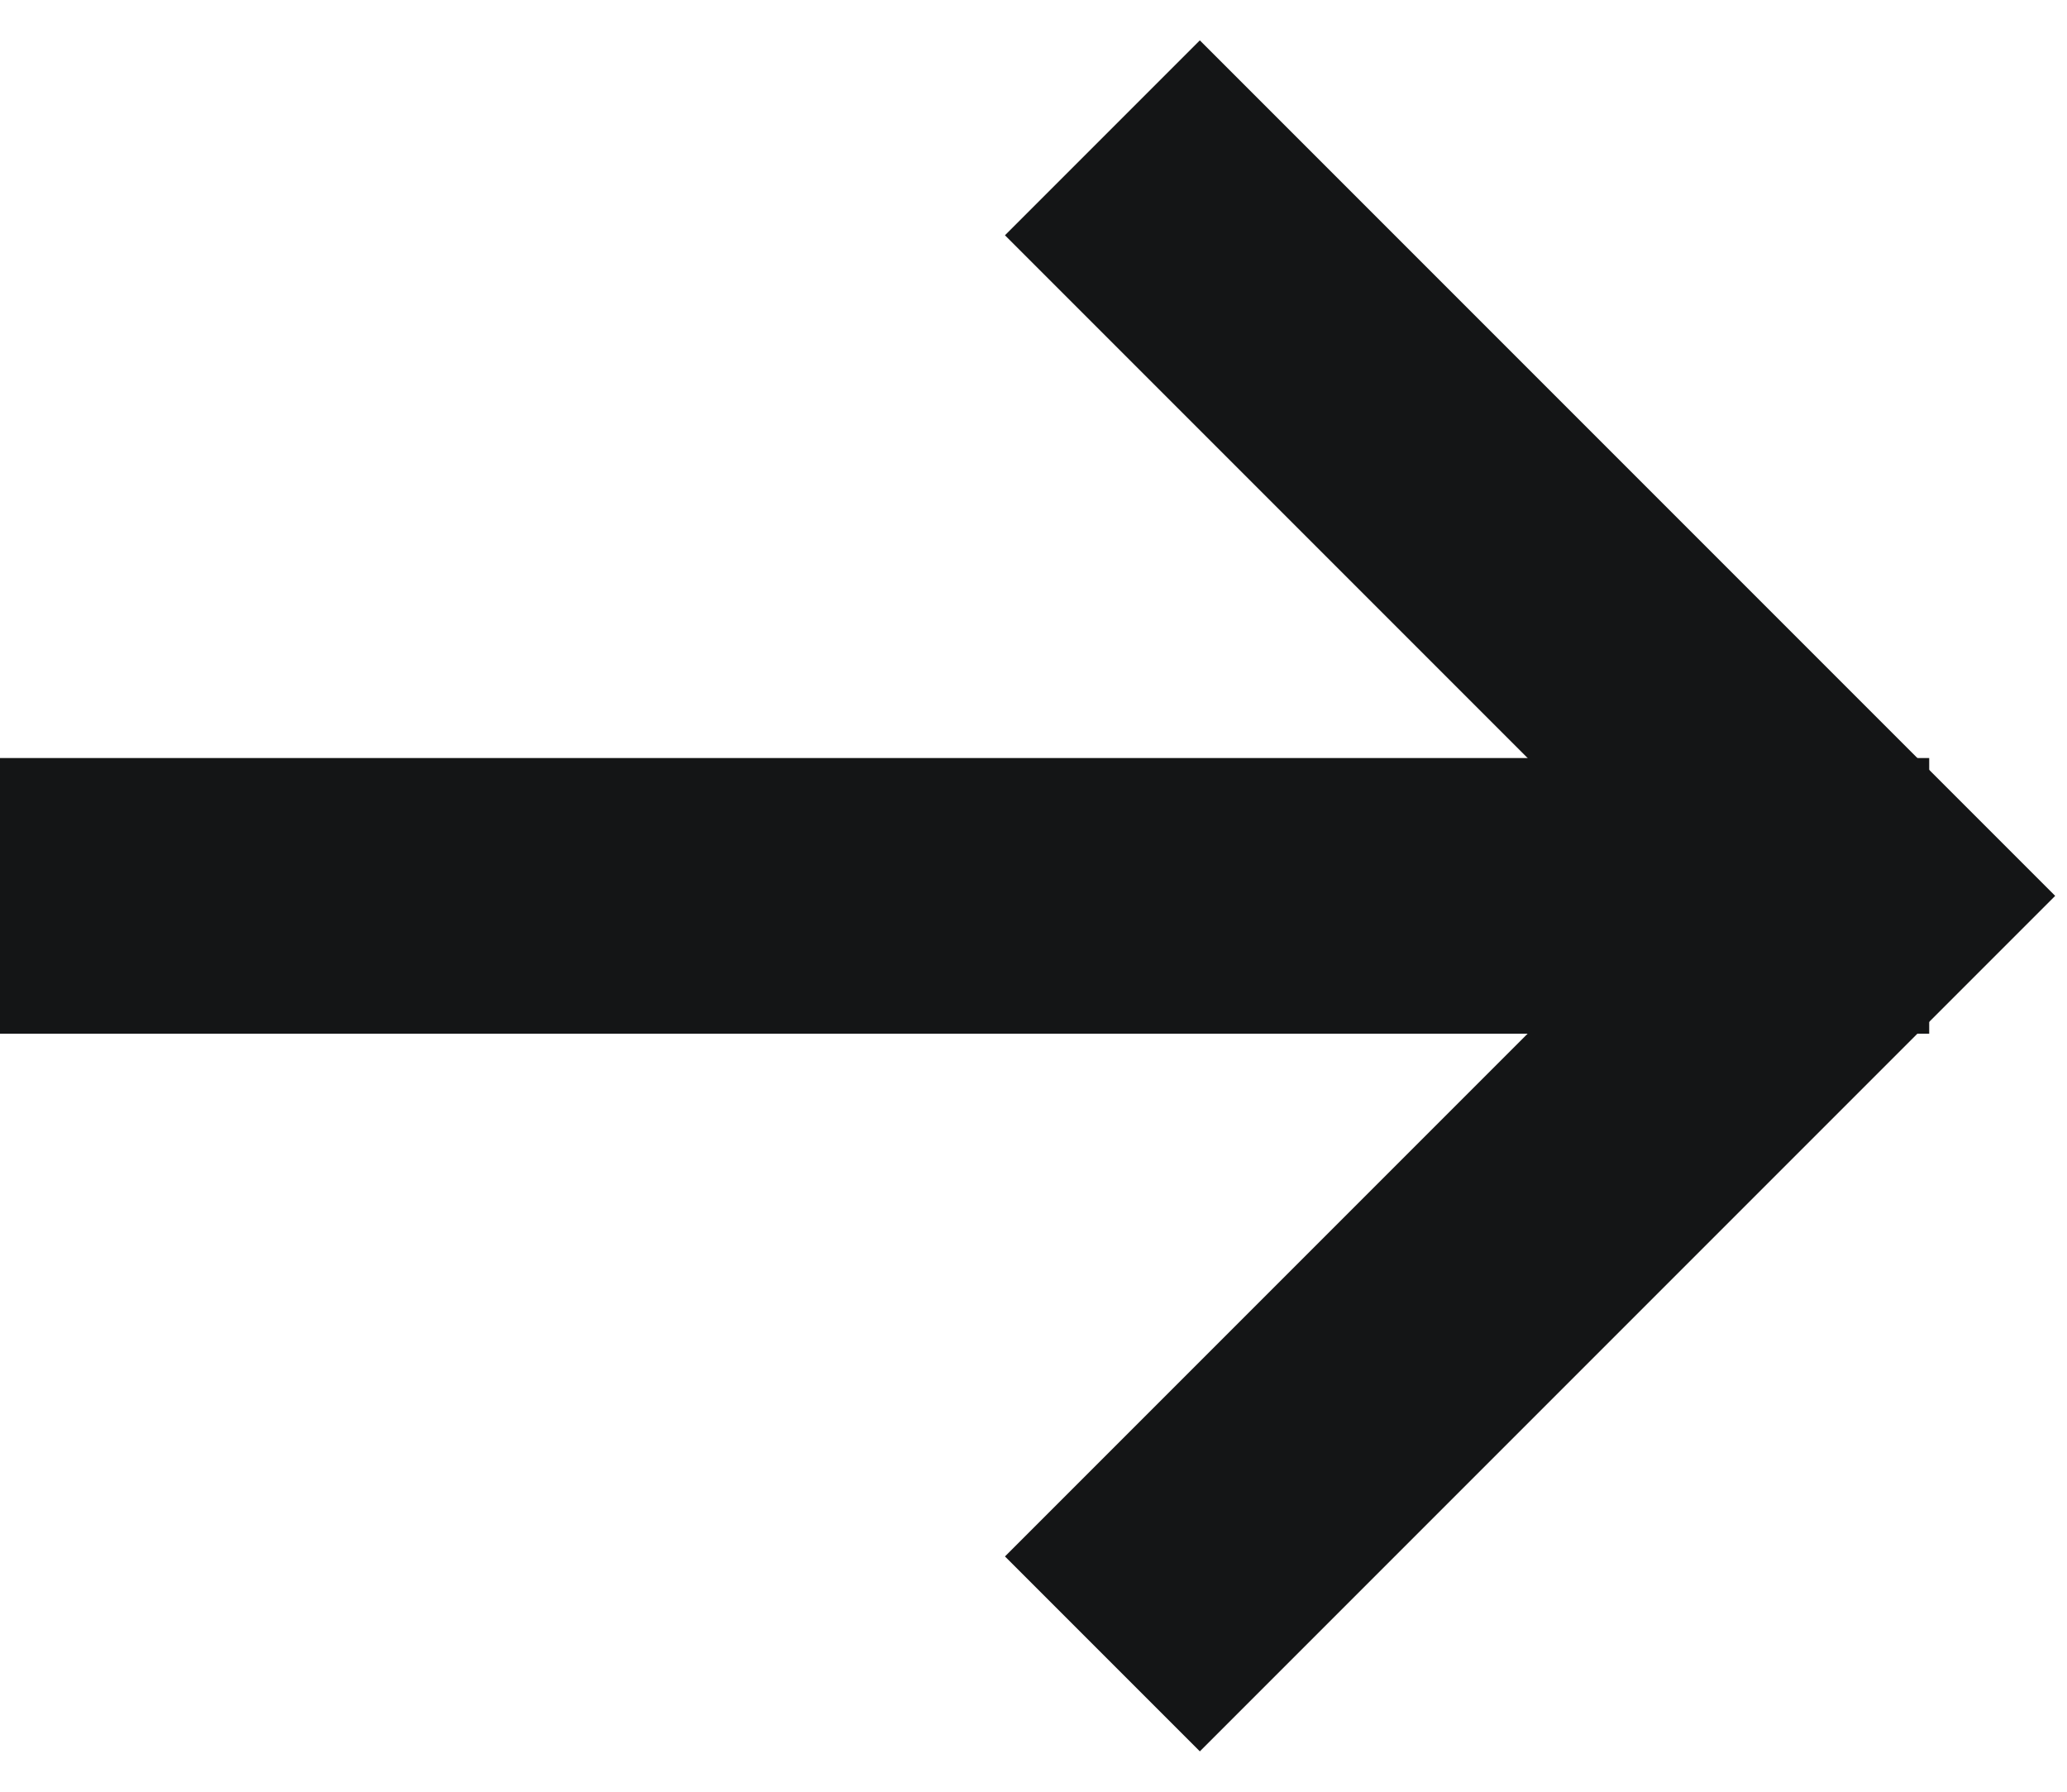
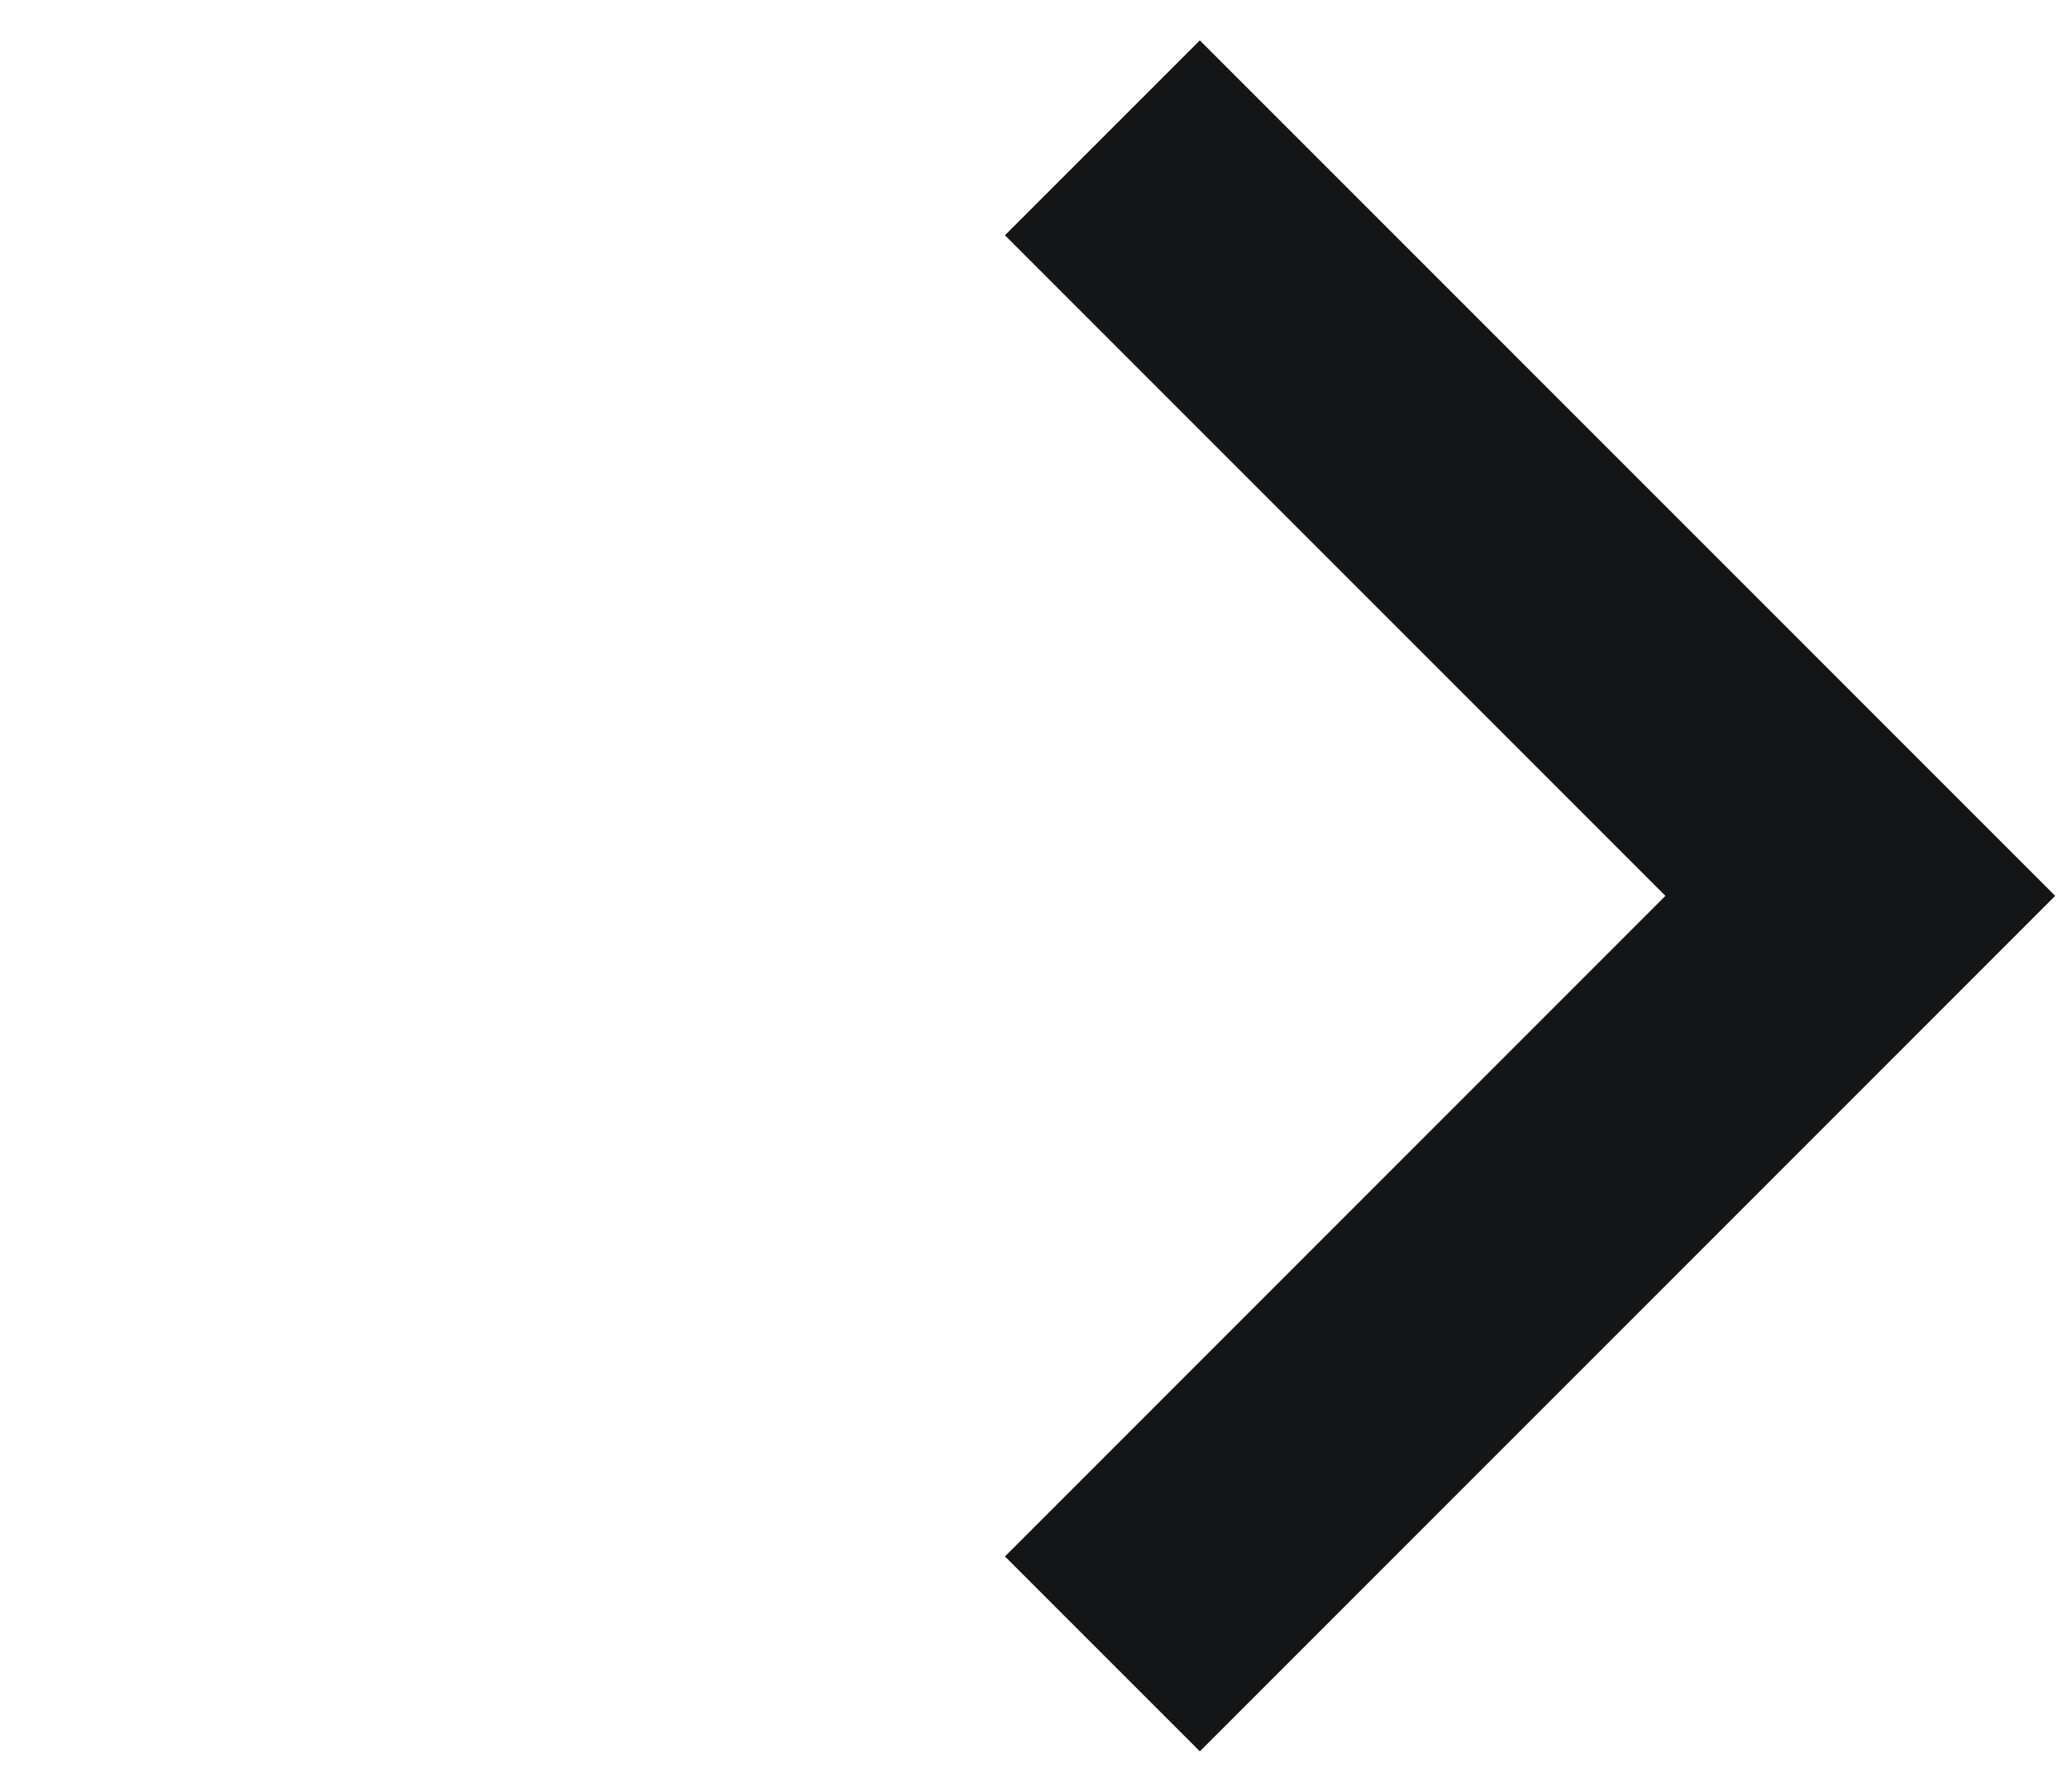
<svg xmlns="http://www.w3.org/2000/svg" width="15" height="13" viewBox="0 0 15 13">
  <g stroke="#141516" stroke-width="2" fill="none" fill-rule="evenodd">
-     <path stroke-linecap="square" d="M1 6.5h12" />
    <path d="m8 12 5.5-5.5L8 1" />
  </g>
</svg>